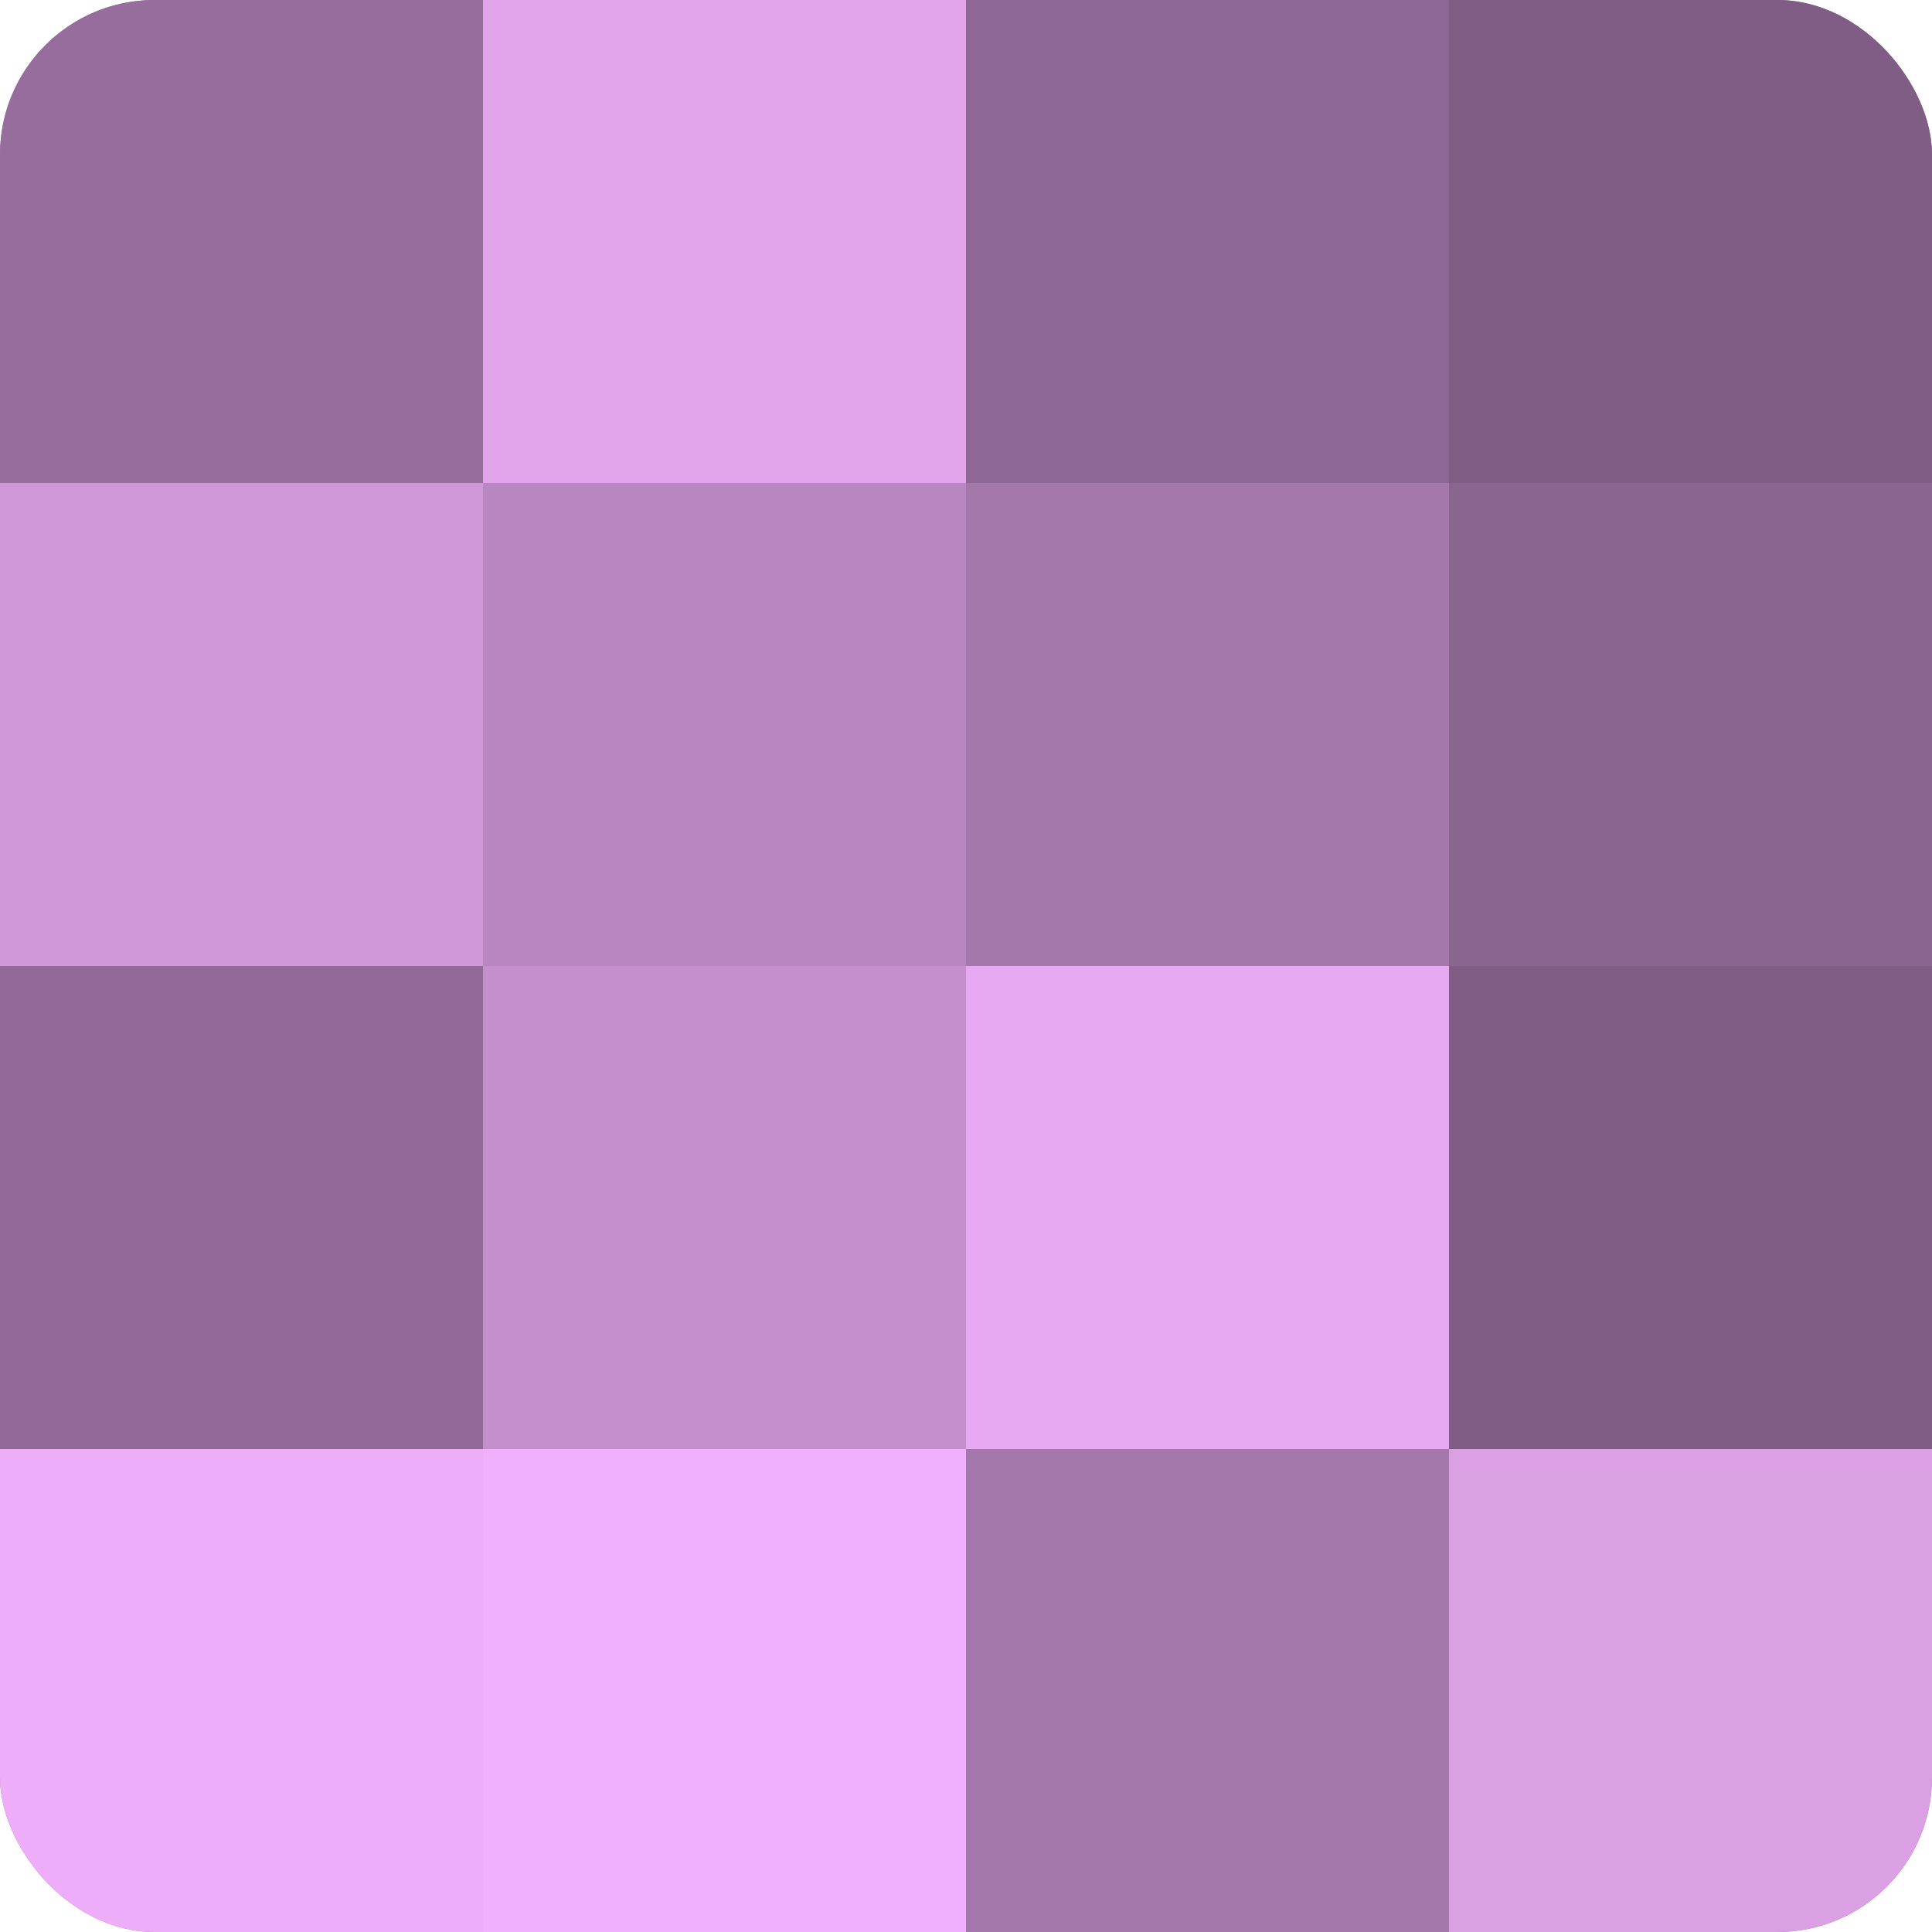
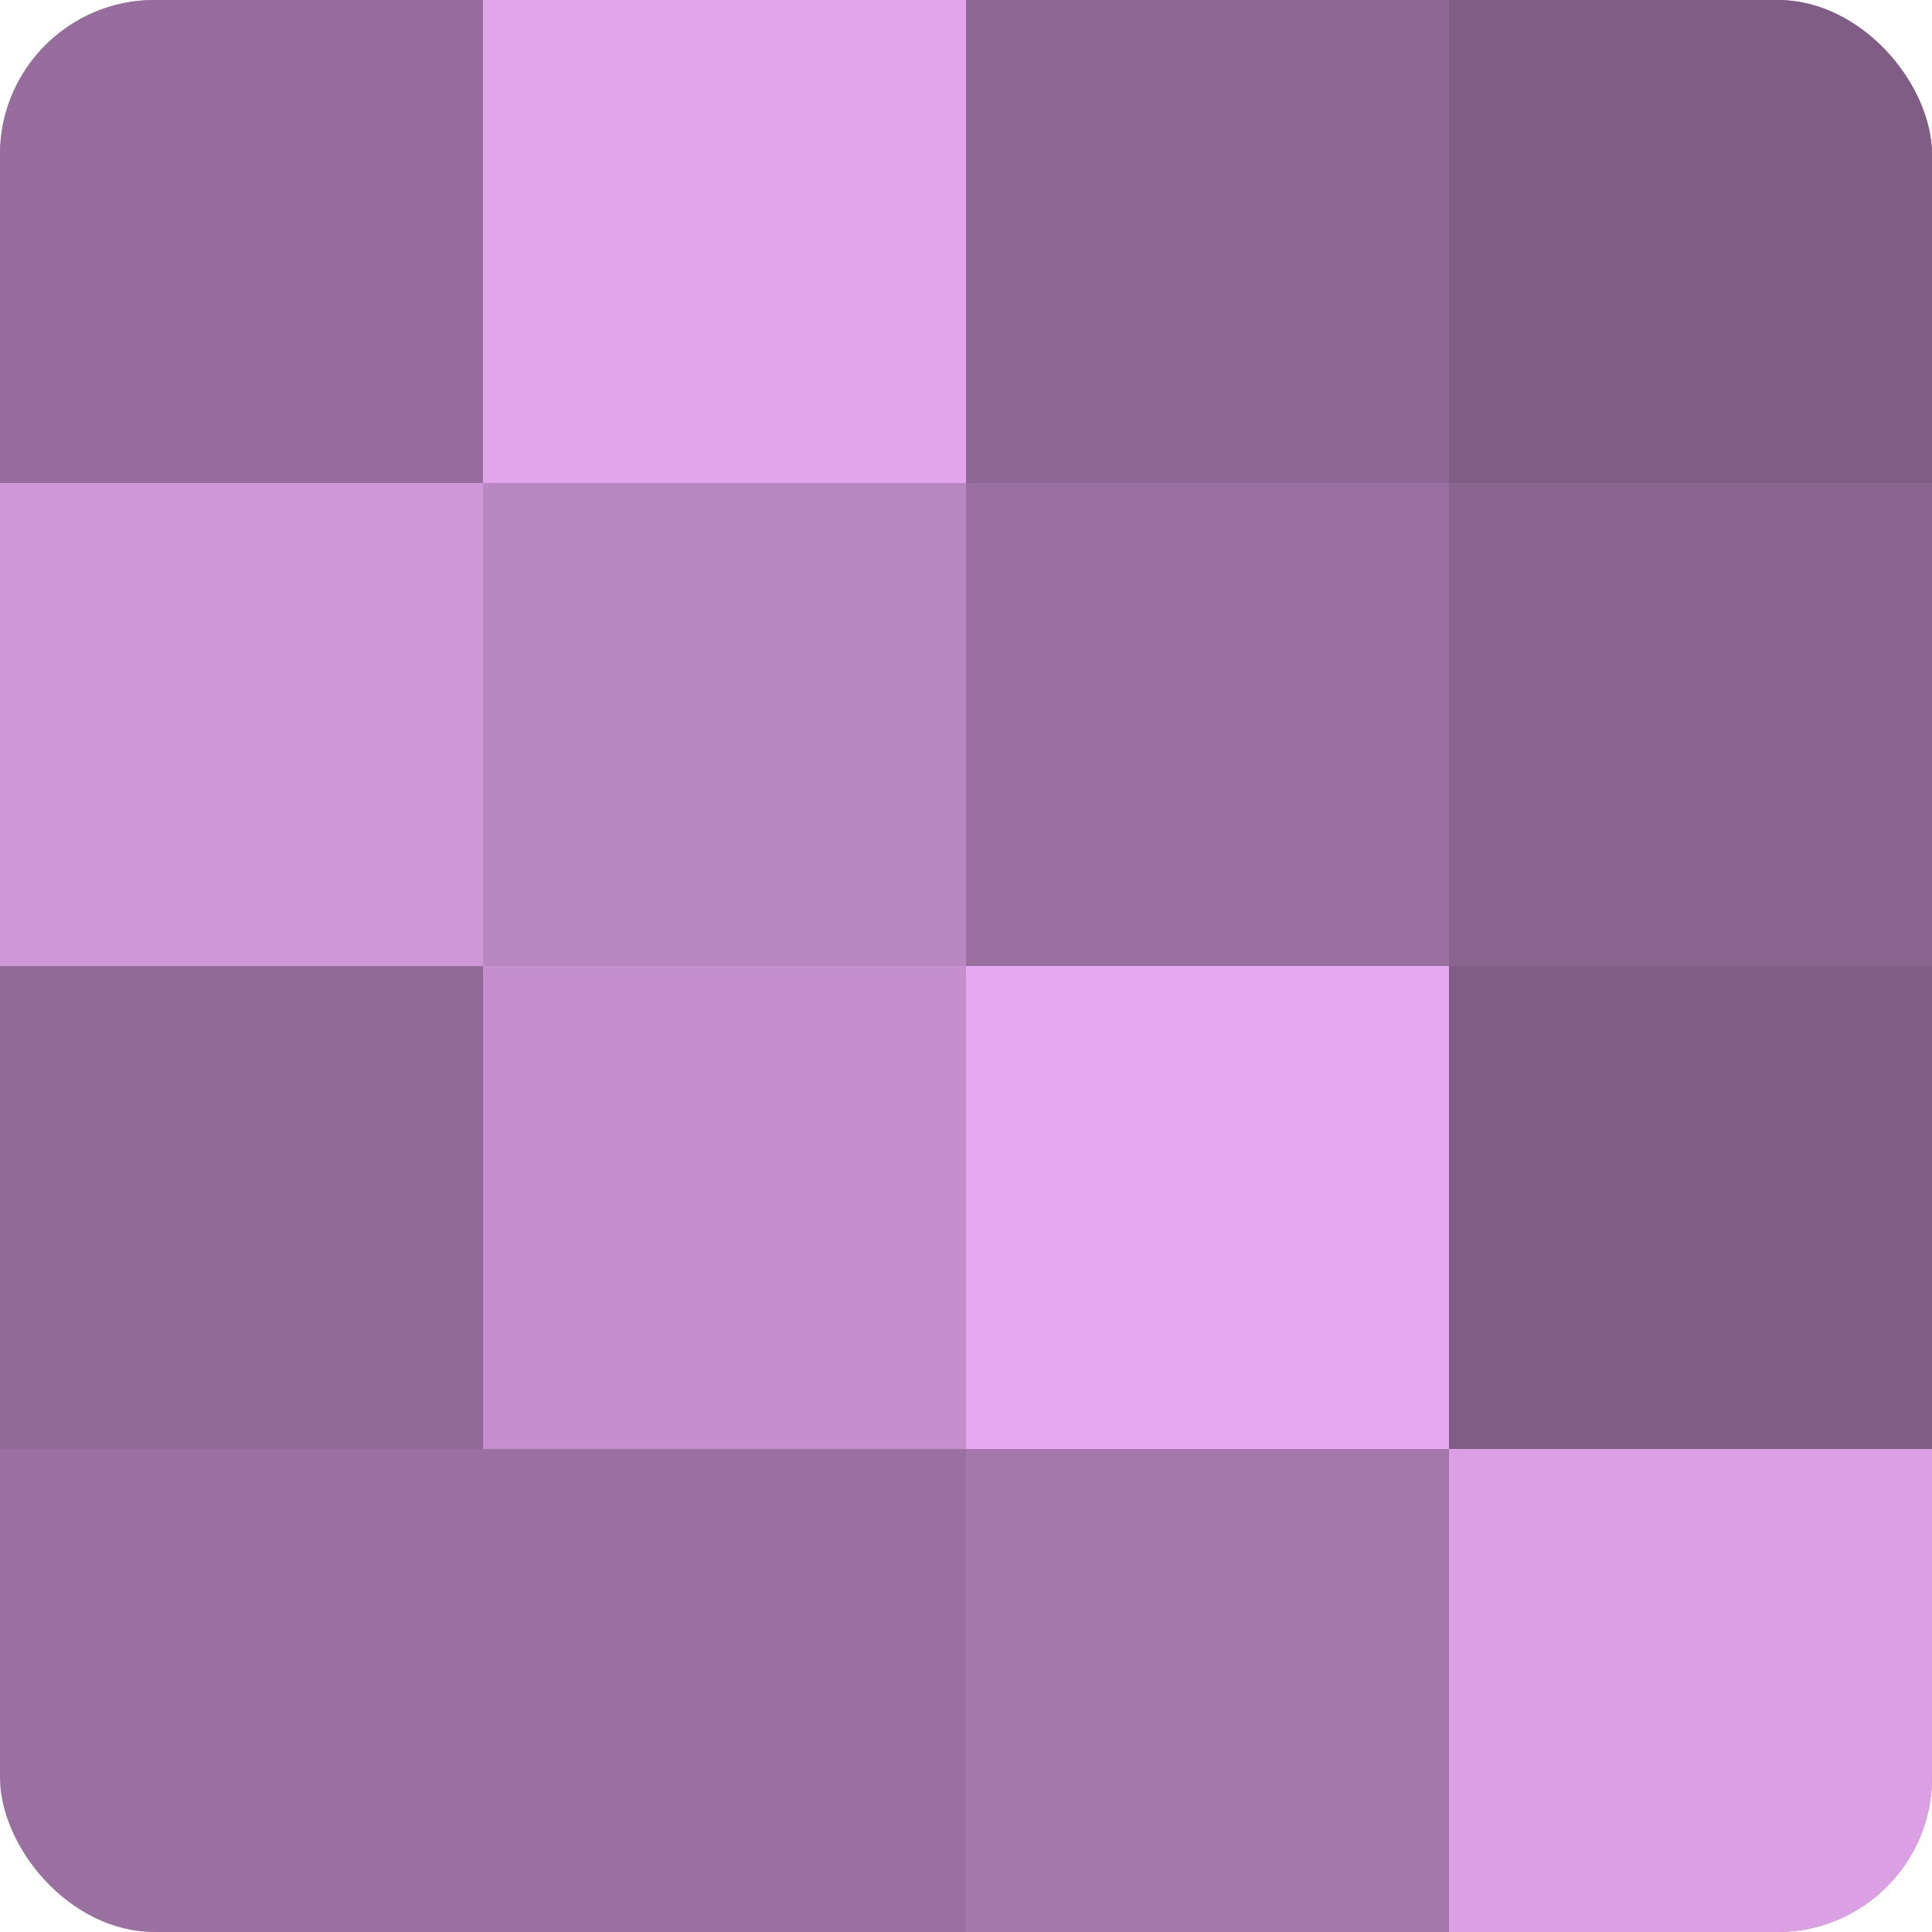
<svg xmlns="http://www.w3.org/2000/svg" width="60" height="60" viewBox="0 0 100 100" preserveAspectRatio="xMidYMid meet">
  <defs>
    <clipPath id="c" width="100" height="100">
      <rect width="100" height="100" rx="8" ry="8" />
    </clipPath>
  </defs>
  <g clip-path="url(#c)">
    <rect width="100" height="100" fill="#9970a0" />
    <rect width="25" height="25" fill="#966d9c" />
    <rect y="25" width="25" height="25" fill="#cf97d8" />
    <rect y="50" width="25" height="25" fill="#926a98" />
-     <rect y="75" width="25" height="25" fill="#eeadf8" />
    <rect x="25" width="25" height="25" fill="#e2a5ec" />
    <rect x="25" y="25" width="25" height="25" fill="#b886c0" />
    <rect x="25" y="50" width="25" height="25" fill="#c48fcc" />
-     <rect x="25" y="75" width="25" height="25" fill="#f1b0fc" />
    <rect x="50" width="25" height="25" fill="#8e6894" />
-     <rect x="50" y="25" width="25" height="25" fill="#a578ac" />
    <rect x="50" y="50" width="25" height="25" fill="#e6a8f0" />
    <rect x="50" y="75" width="25" height="25" fill="#a578ac" />
    <rect x="75" width="25" height="25" fill="#7f5d84" />
    <rect x="75" y="25" width="25" height="25" fill="#8a6590" />
    <rect x="75" y="50" width="25" height="25" fill="#7f5d84" />
    <rect x="75" y="75" width="25" height="25" fill="#db9fe4" />
  </g>
</svg>